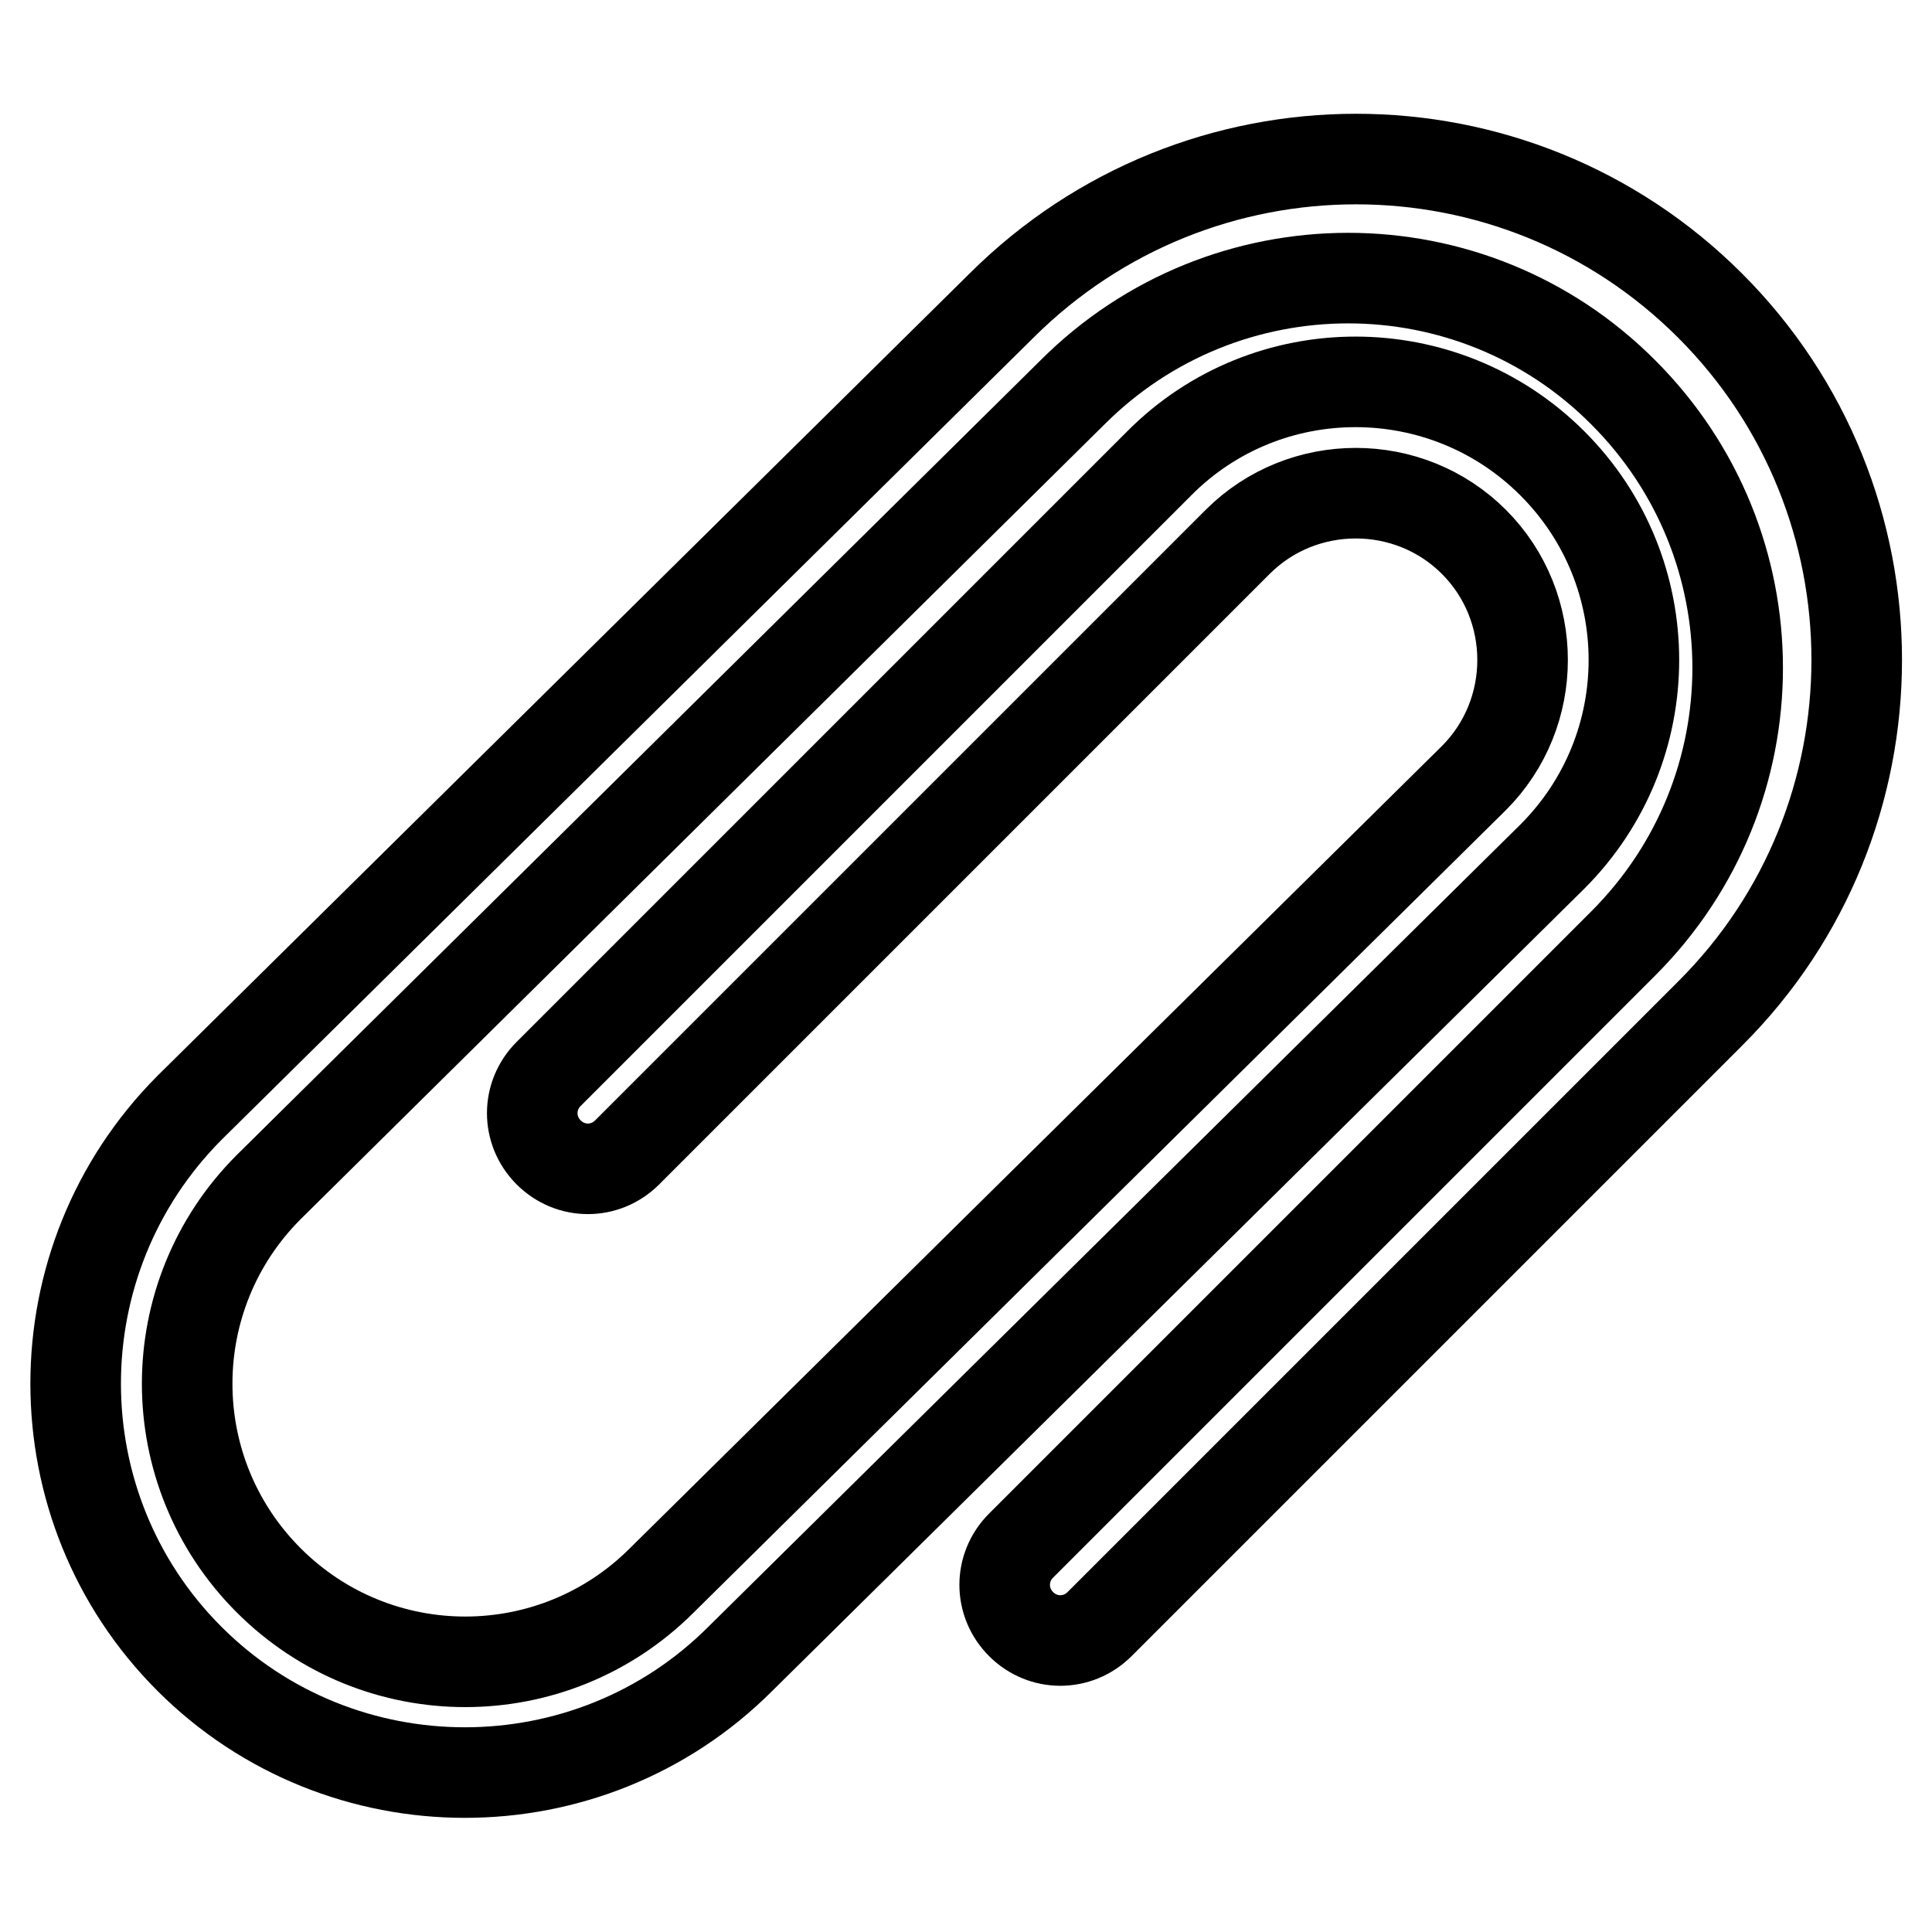
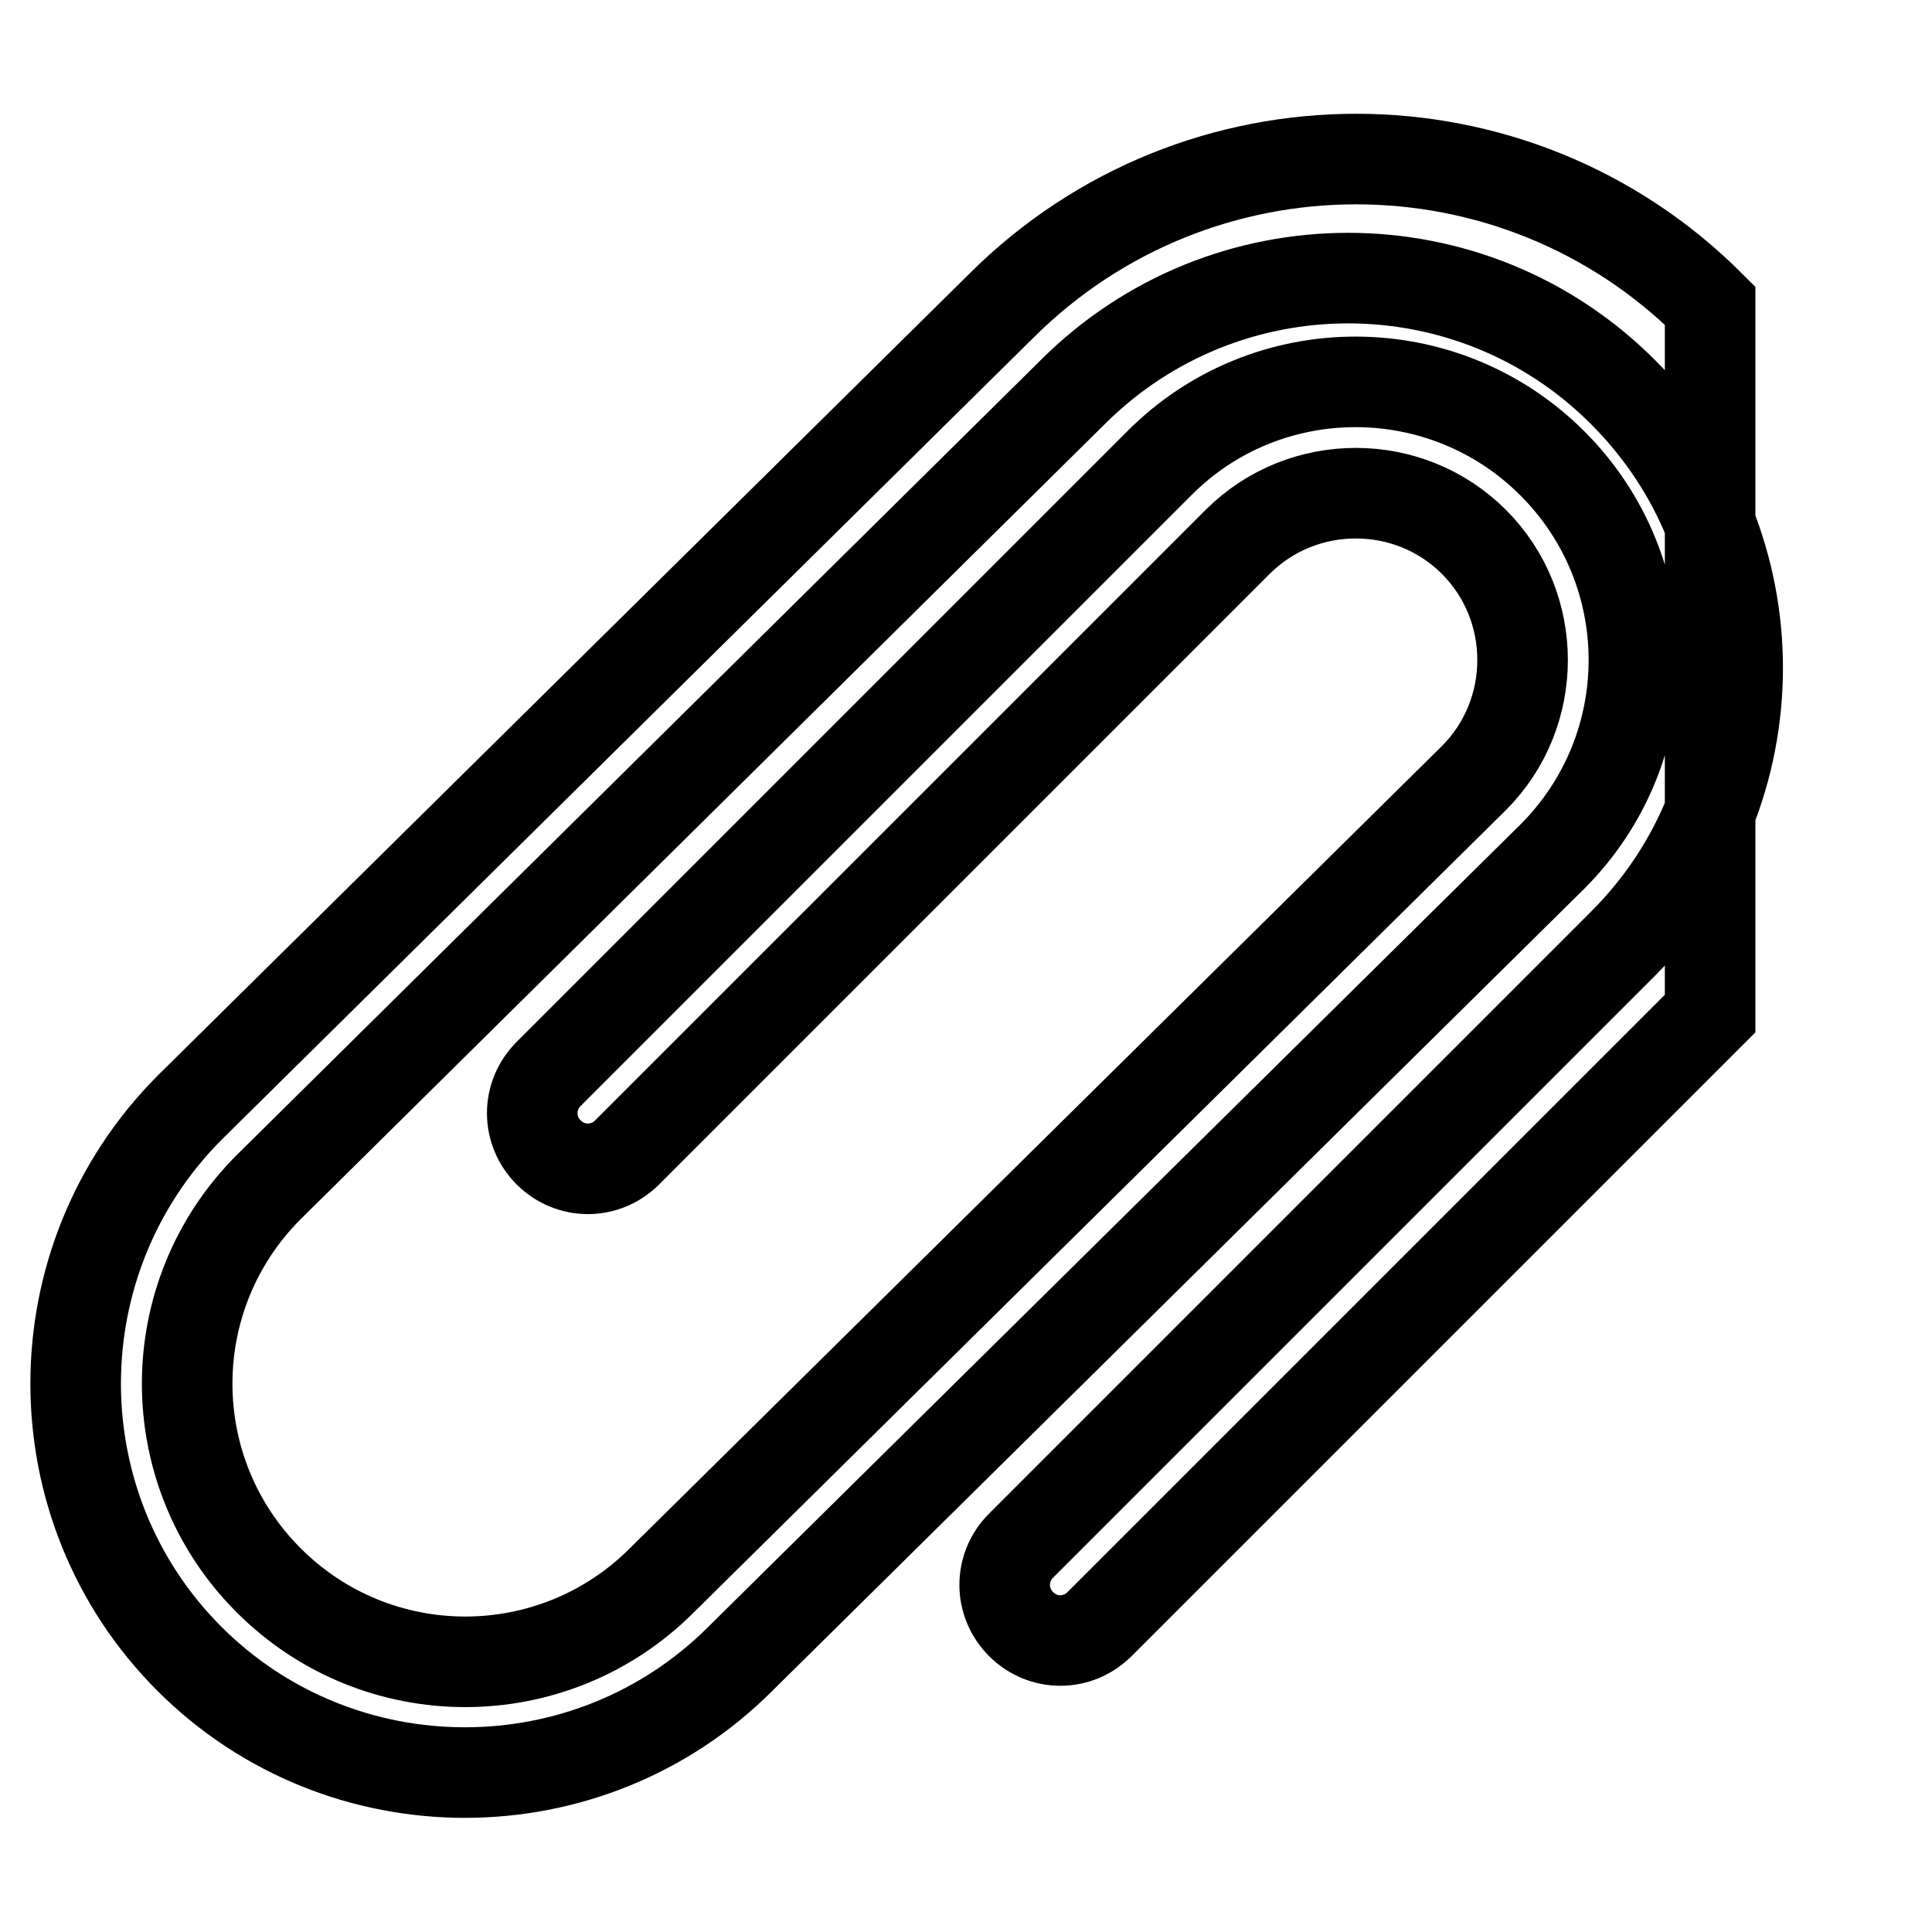
<svg xmlns="http://www.w3.org/2000/svg" version="1.1" x="0px" y="0px" viewBox="0 0 256 256" enable-background="new 0 0 256 256" xml:space="preserve">
  <g>
-     <path stroke-width="12" fill-opacity="0" stroke="#000000" d="M226.6,40.5c-25.9-25.9-67.9-25.9-93.9,0L25.1,146.8C5,167,5,199.7,25.1,219.8c20.1,20.1,52.9,20.1,73,0 l107.6-106.3c14.4-14.4,14.4-37.7,0-52.1c-14.4-14.4-37.8-14.4-52.1,0l-80.9,80.9c-2.9,2.9-2.9,7.5,0,10.4c2.9,2.9,7.5,2.9,10.4,0 L164,71.8c8.6-8.6,22.7-8.6,31.3,0c8.6,8.6,8.6,22.7,0,31.3L87.7,209.4c-14.4,14.4-37.7,14.4-52.1,0c-14.4-14.4-14.4-37.7,0-52.1 L142.1,52c20.2-20.2,52.9-20.2,73,0c20.2,20.2,20.2,52.8,0,73l-79.8,79.8c-2.9,2.9-2.9,7.5,0,10.4c2.9,2.9,7.5,2.9,10.4,0 l80.9-80.9C252.5,108.5,252.5,66.4,226.6,40.5z" />
+     <path stroke-width="12" fill-opacity="0" stroke="#000000" d="M226.6,40.5c-25.9-25.9-67.9-25.9-93.9,0L25.1,146.8C5,167,5,199.7,25.1,219.8c20.1,20.1,52.9,20.1,73,0 l107.6-106.3c14.4-14.4,14.4-37.7,0-52.1c-14.4-14.4-37.8-14.4-52.1,0l-80.9,80.9c-2.9,2.9-2.9,7.5,0,10.4c2.9,2.9,7.5,2.9,10.4,0 L164,71.8c8.6-8.6,22.7-8.6,31.3,0c8.6,8.6,8.6,22.7,0,31.3L87.7,209.4c-14.4,14.4-37.7,14.4-52.1,0c-14.4-14.4-14.4-37.7,0-52.1 L142.1,52c20.2-20.2,52.9-20.2,73,0c20.2,20.2,20.2,52.8,0,73l-79.8,79.8c-2.9,2.9-2.9,7.5,0,10.4c2.9,2.9,7.5,2.9,10.4,0 l80.9-80.9z" />
  </g>
</svg>